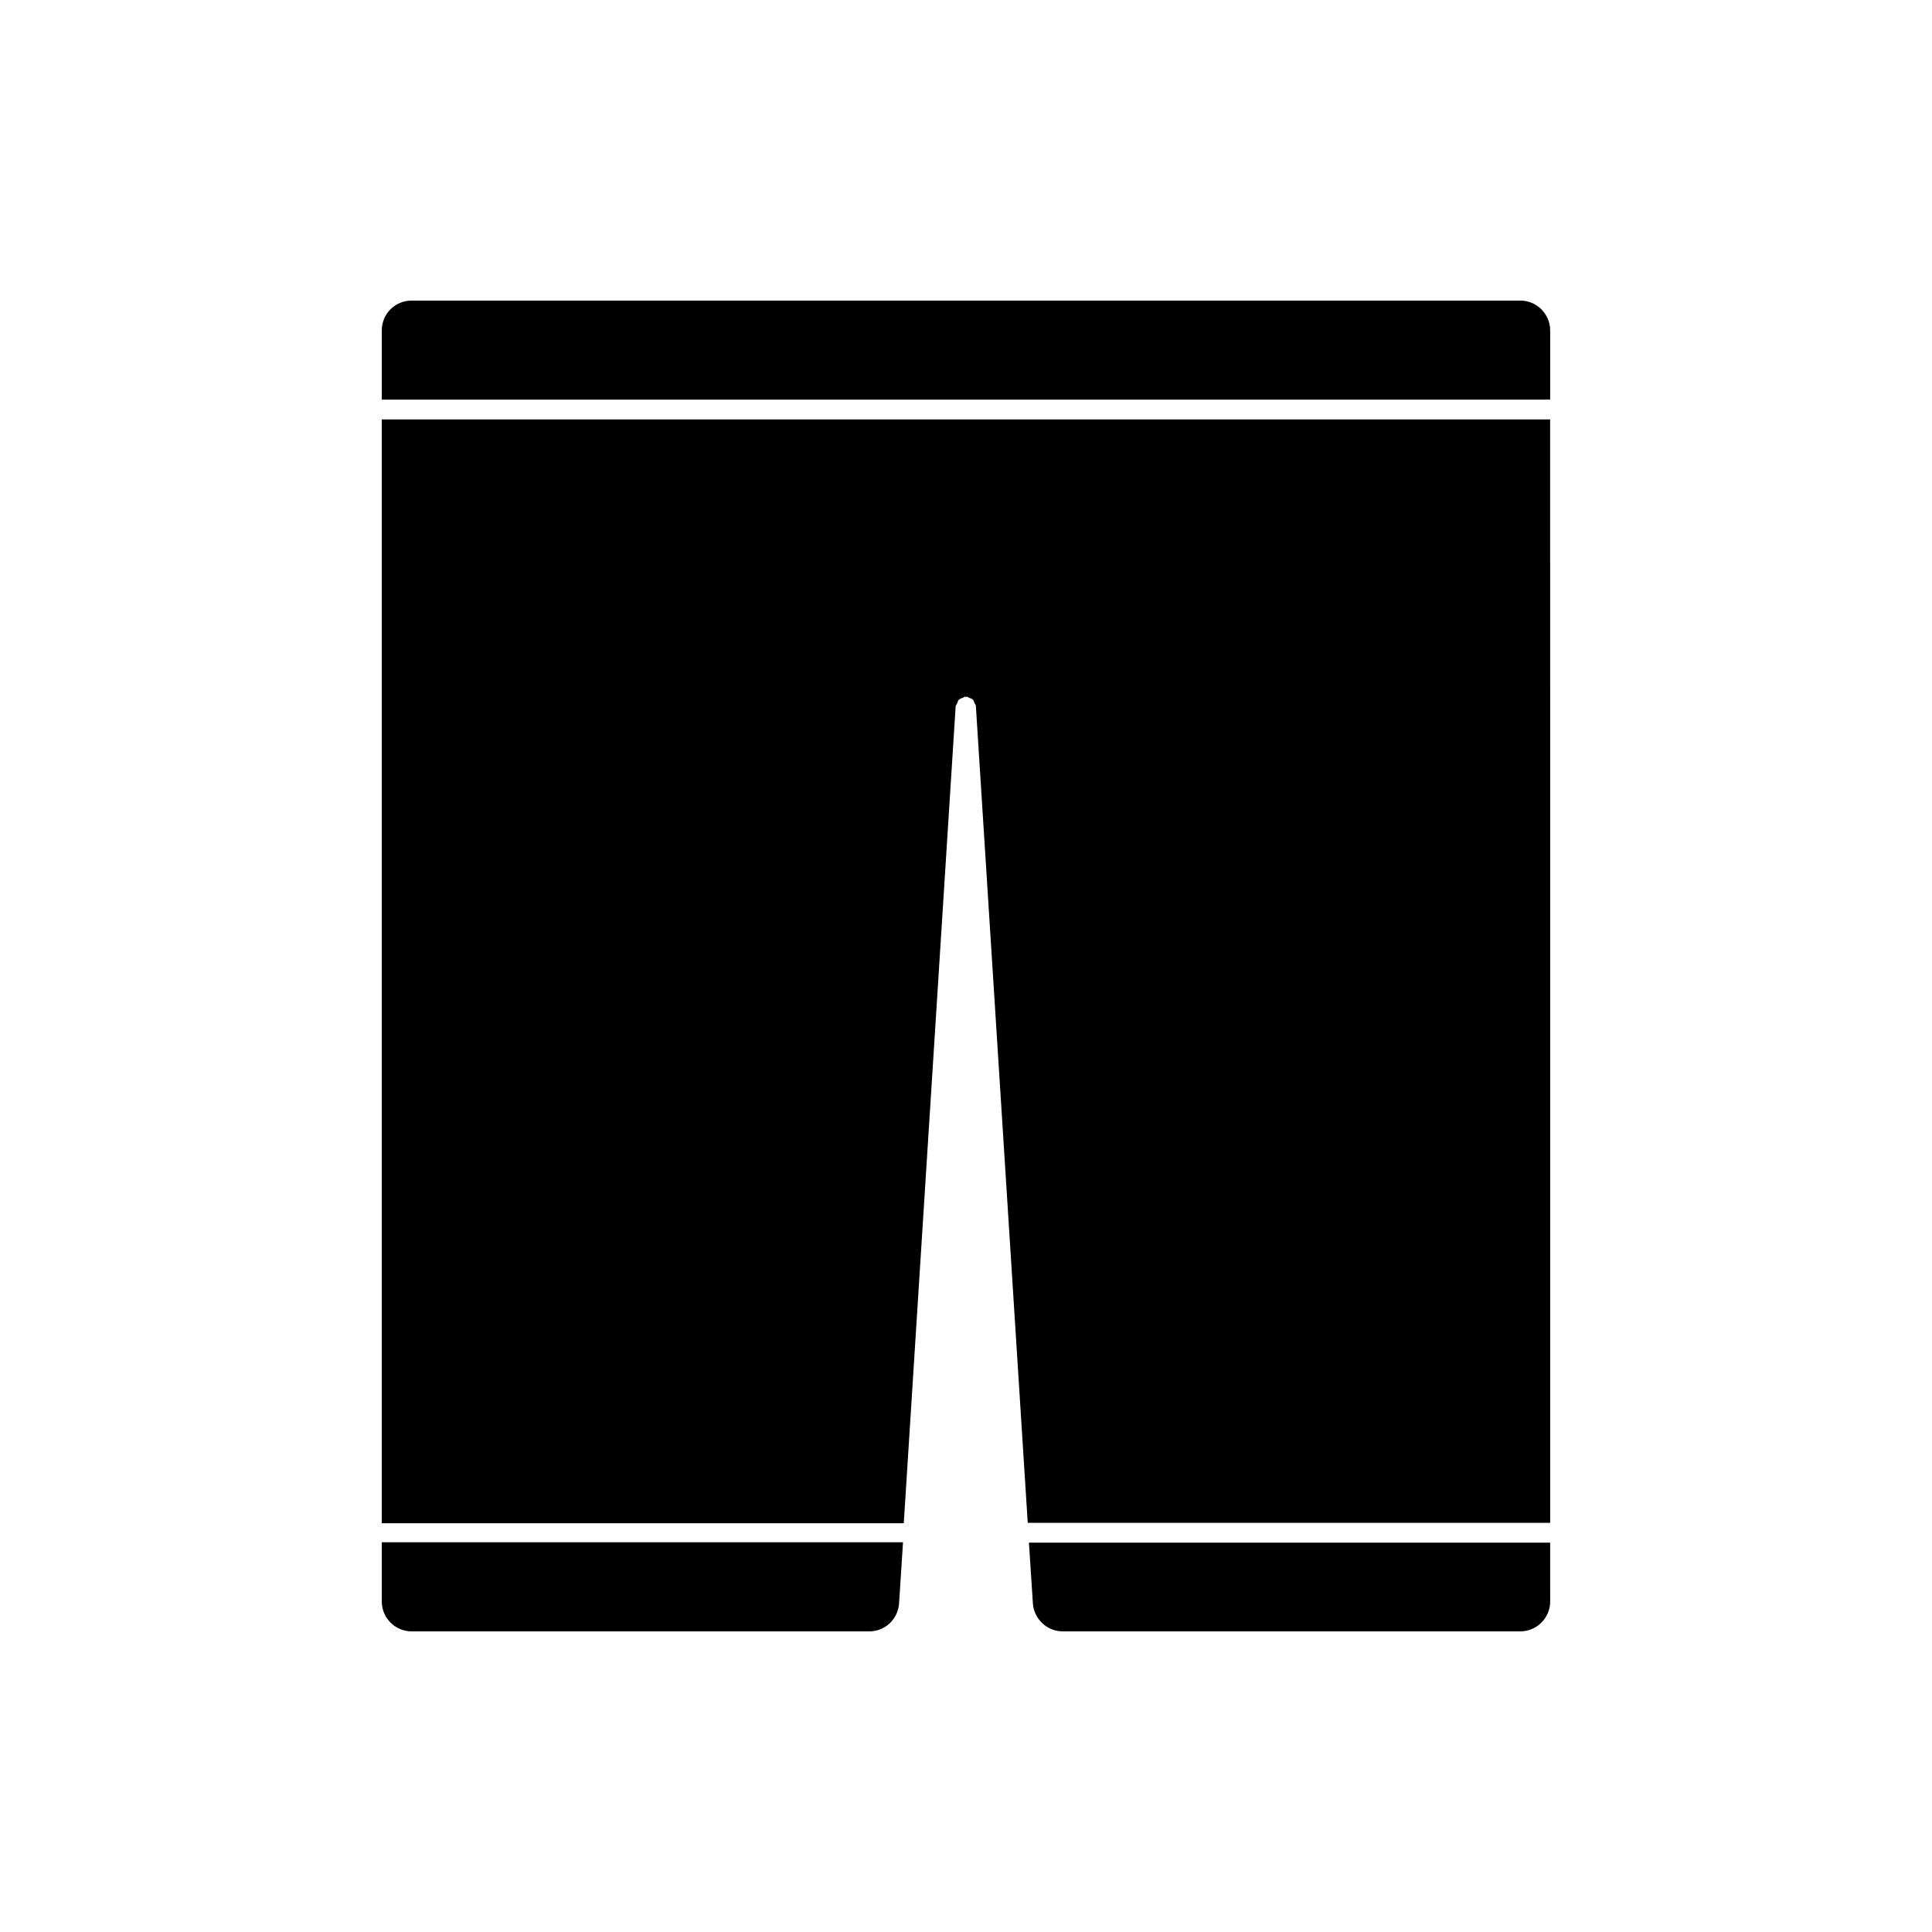
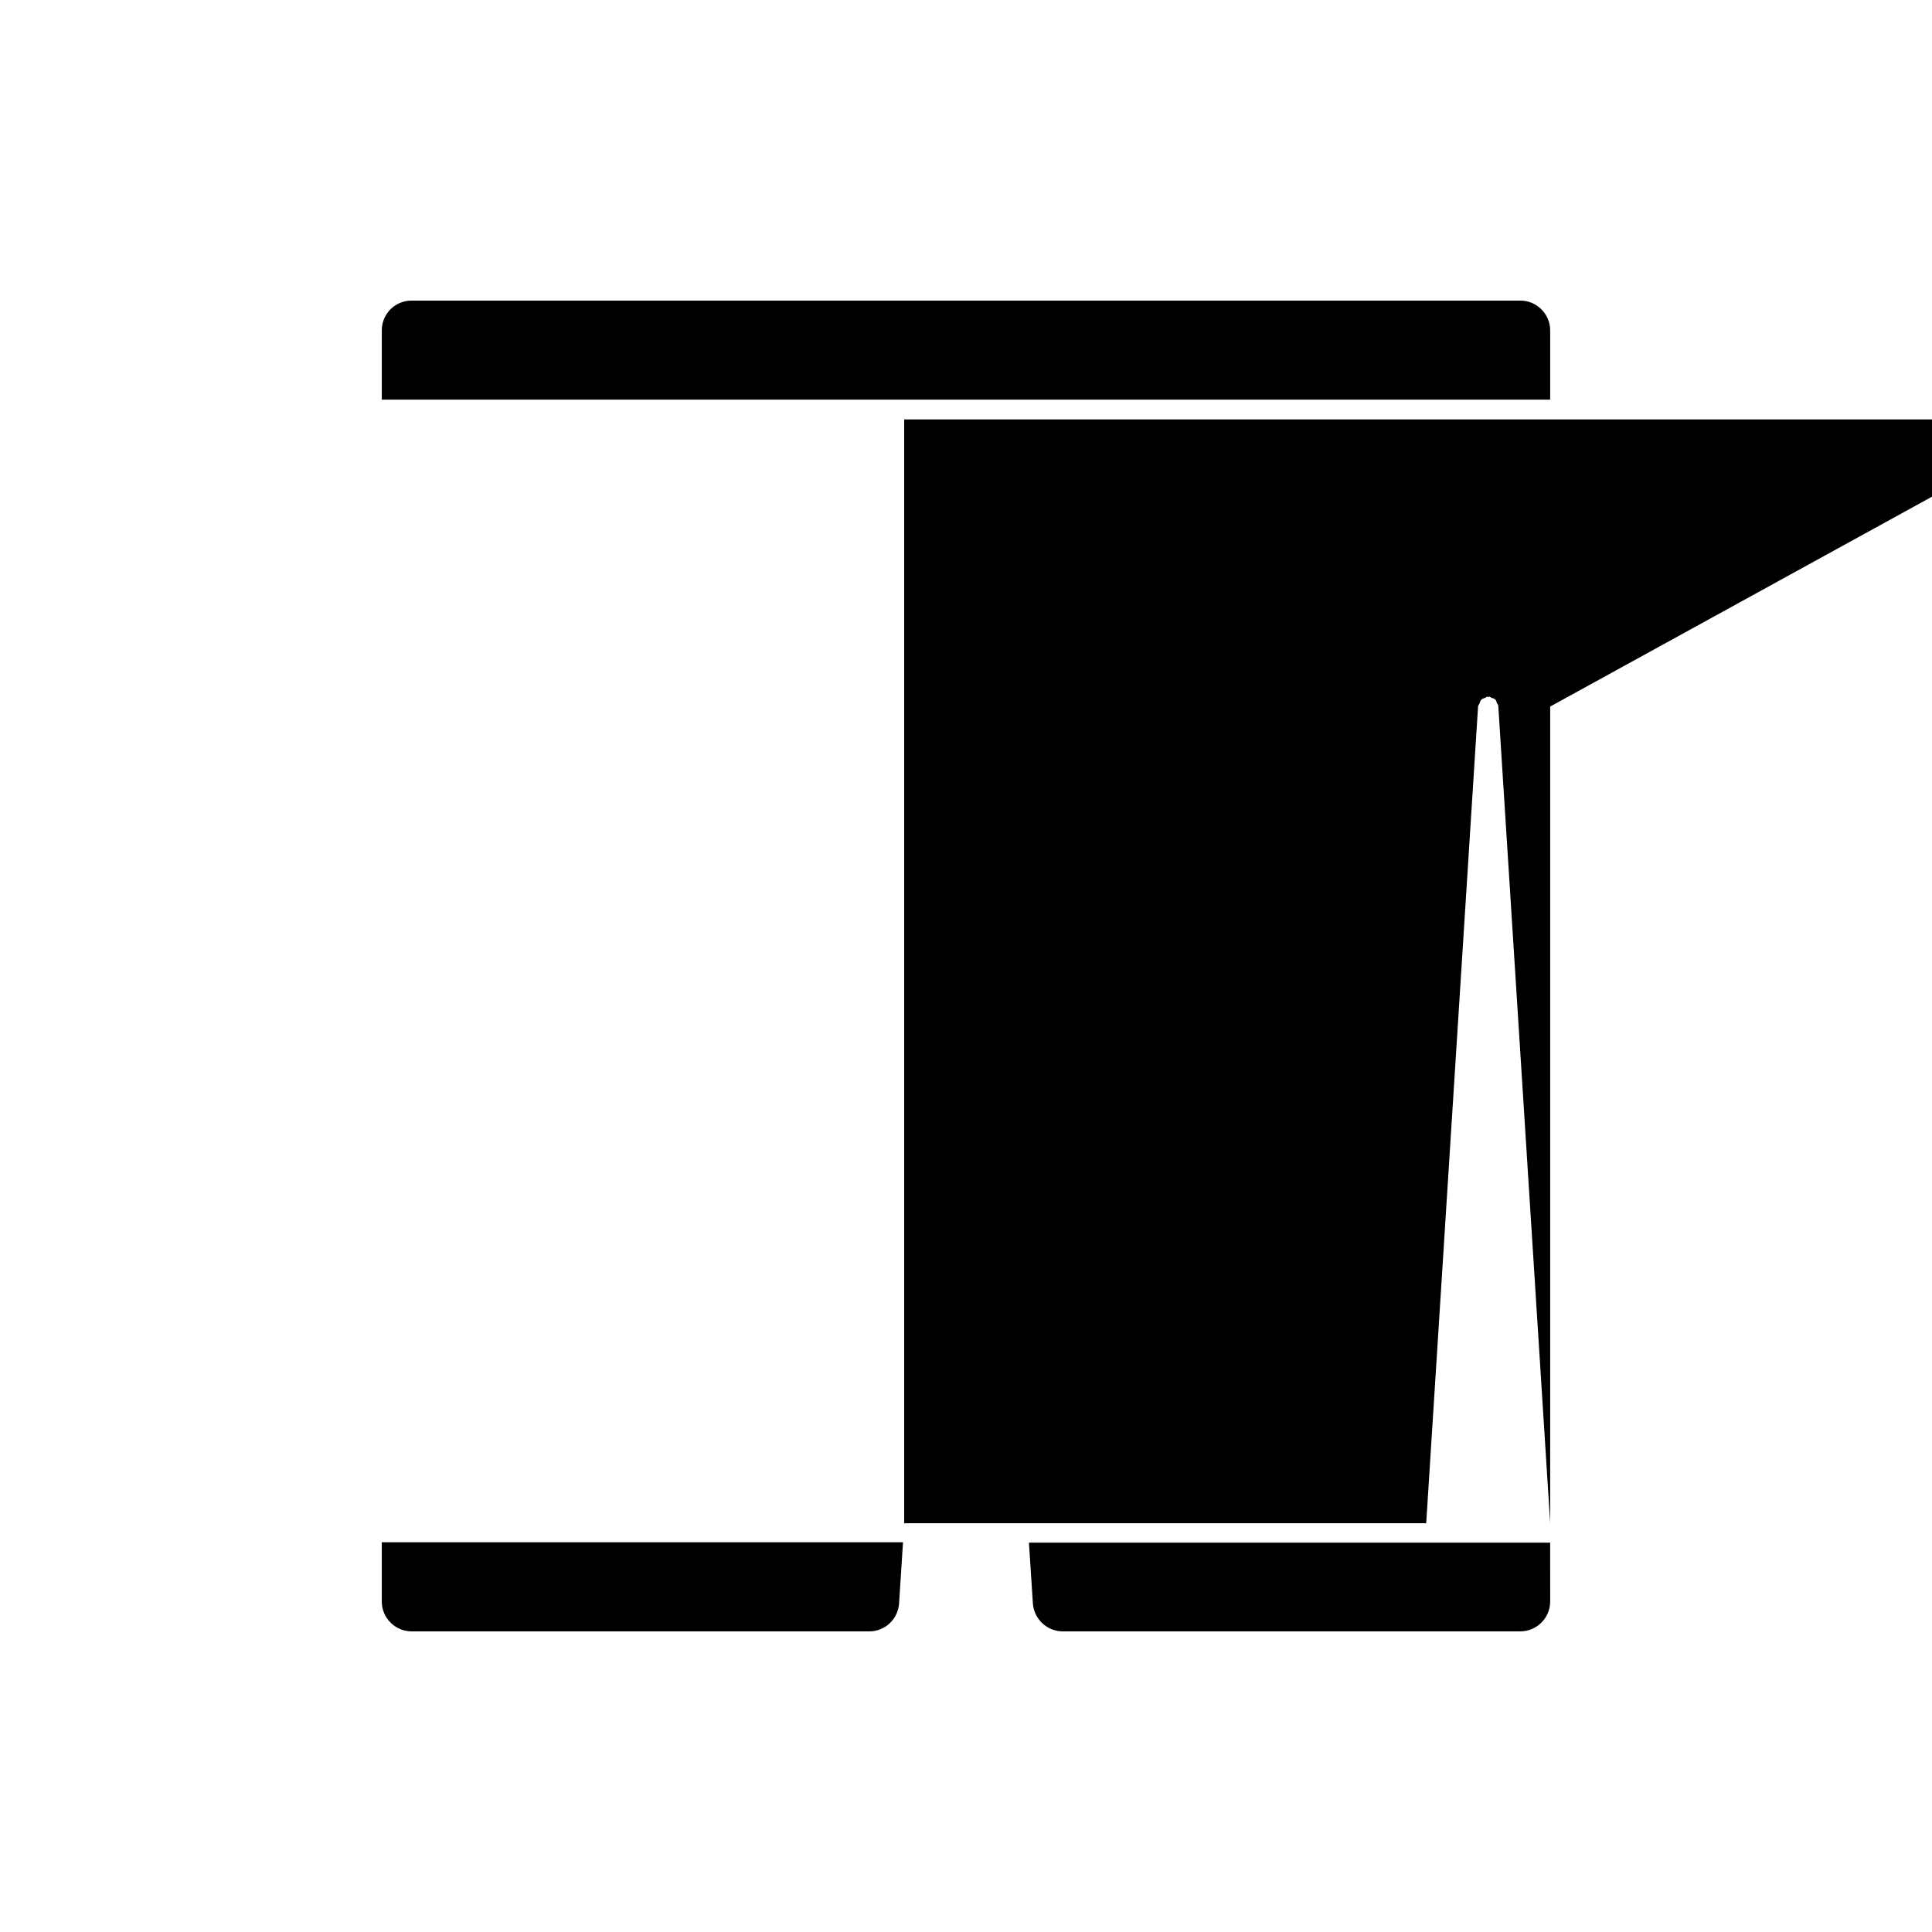
<svg xmlns="http://www.w3.org/2000/svg" fill="#000000" width="800px" height="800px" version="1.1" viewBox="144 144 512 512">
-   <path d="m382.26 568.98c-0.316 4.094-3.672 7.348-7.871 7.348h-121.34c-4.305 0-7.871-3.57-7.871-7.871v-15.742h138.13zm172.55-0.523c0 4.305-3.57 7.871-7.871 7.871h-121.34c-4.094 0-7.559-3.254-7.871-7.348l-1.051-16.164h138.13zm0-237.21v216.32h-138.45l-13.75-216.53c0-0.316-0.316-0.523-0.418-0.84-0.105-0.316-0.105-0.523-0.316-0.734-0.316-0.316-0.629-0.418-1.051-0.523-0.211-0.105-0.418-0.316-0.629-0.316-0.105 0-0.105 0.105-0.211 0.105-0.105 0-0.105-0.105-0.211-0.105-0.211 0-0.418 0.211-0.629 0.316-0.418 0.105-0.734 0.211-1.051 0.523-0.211 0.211-0.316 0.523-0.418 0.84-0.105 0.316-0.316 0.523-0.418 0.84l-13.75 216.53-138.34-0.004v-292.52h309.63zm0-81.344h-309.63v-18.367c0-4.41 3.566-7.875 7.871-7.875h293.89c4.305 0 7.871 3.57 7.871 7.871z" />
+   <path d="m382.26 568.98c-0.316 4.094-3.672 7.348-7.871 7.348h-121.34c-4.305 0-7.871-3.57-7.871-7.871v-15.742h138.13zm172.55-0.523c0 4.305-3.57 7.871-7.871 7.871h-121.34c-4.094 0-7.559-3.254-7.871-7.348l-1.051-16.164h138.13zm0-237.21v216.32l-13.75-216.53c0-0.316-0.316-0.523-0.418-0.84-0.105-0.316-0.105-0.523-0.316-0.734-0.316-0.316-0.629-0.418-1.051-0.523-0.211-0.105-0.418-0.316-0.629-0.316-0.105 0-0.105 0.105-0.211 0.105-0.105 0-0.105-0.105-0.211-0.105-0.211 0-0.418 0.211-0.629 0.316-0.418 0.105-0.734 0.211-1.051 0.523-0.211 0.211-0.316 0.523-0.418 0.84-0.105 0.316-0.316 0.523-0.418 0.84l-13.75 216.53-138.34-0.004v-292.52h309.63zm0-81.344h-309.63v-18.367c0-4.41 3.566-7.875 7.871-7.875h293.89c4.305 0 7.871 3.57 7.871 7.871z" />
</svg>